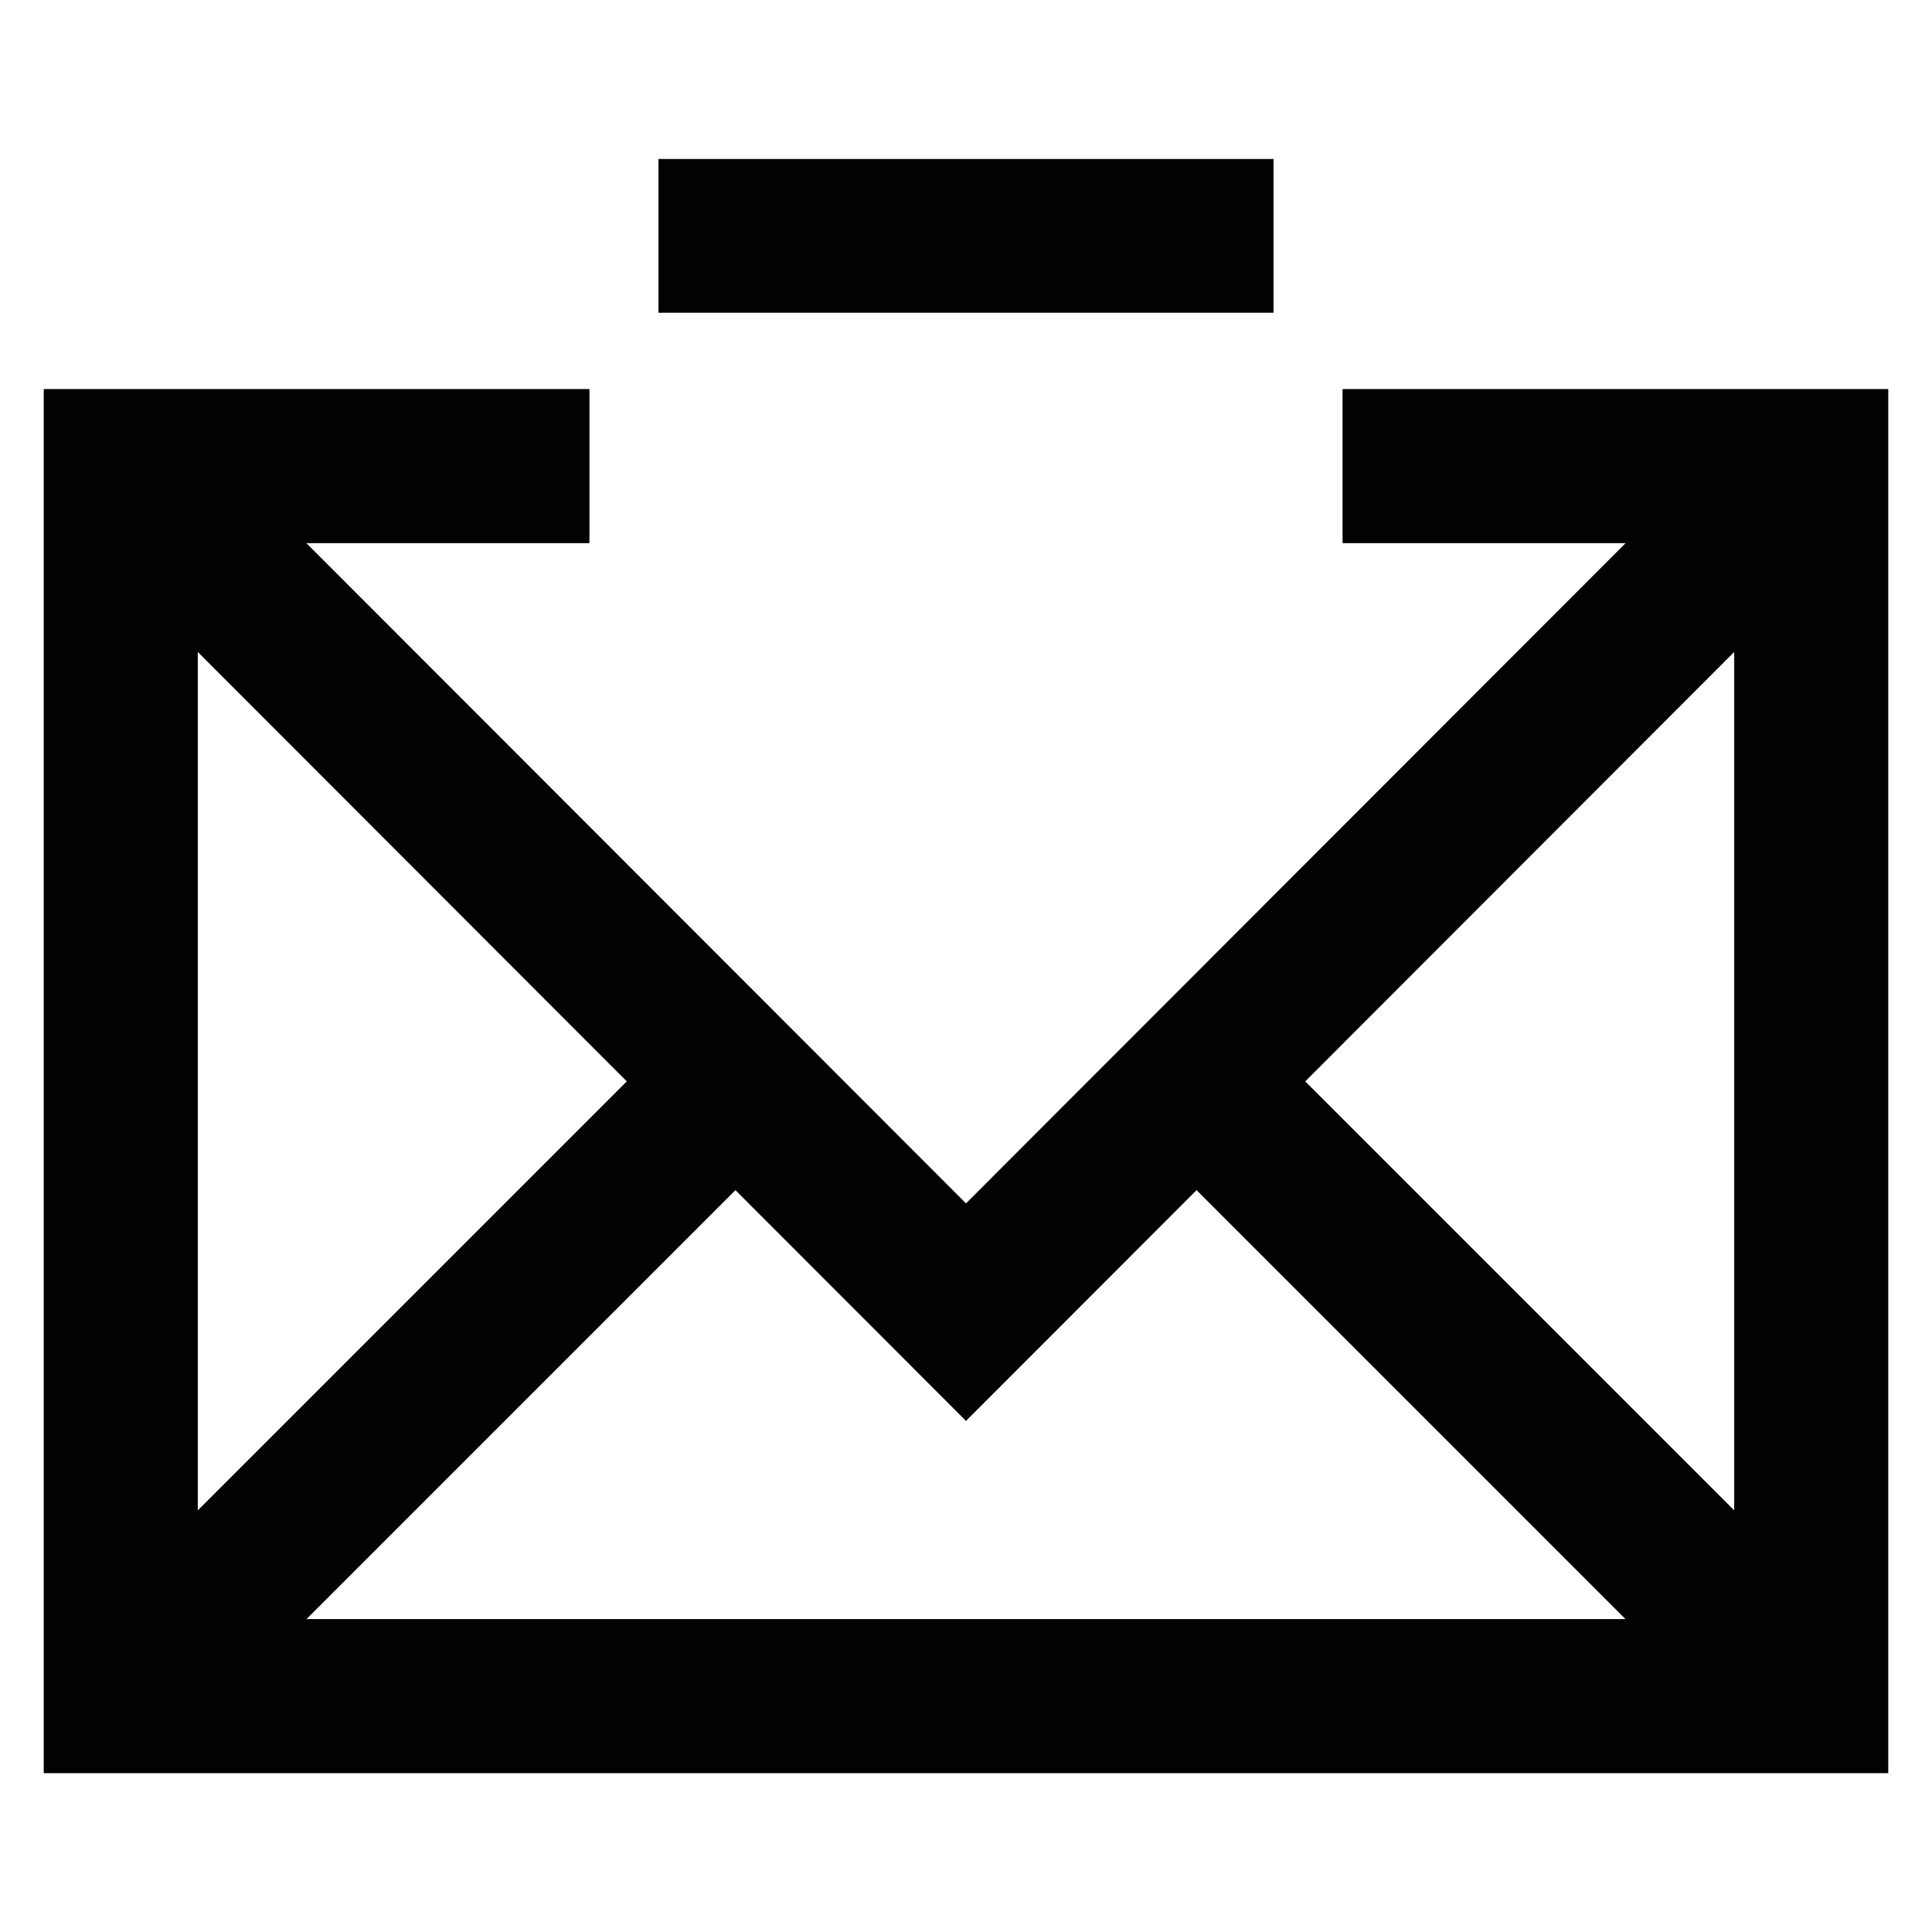
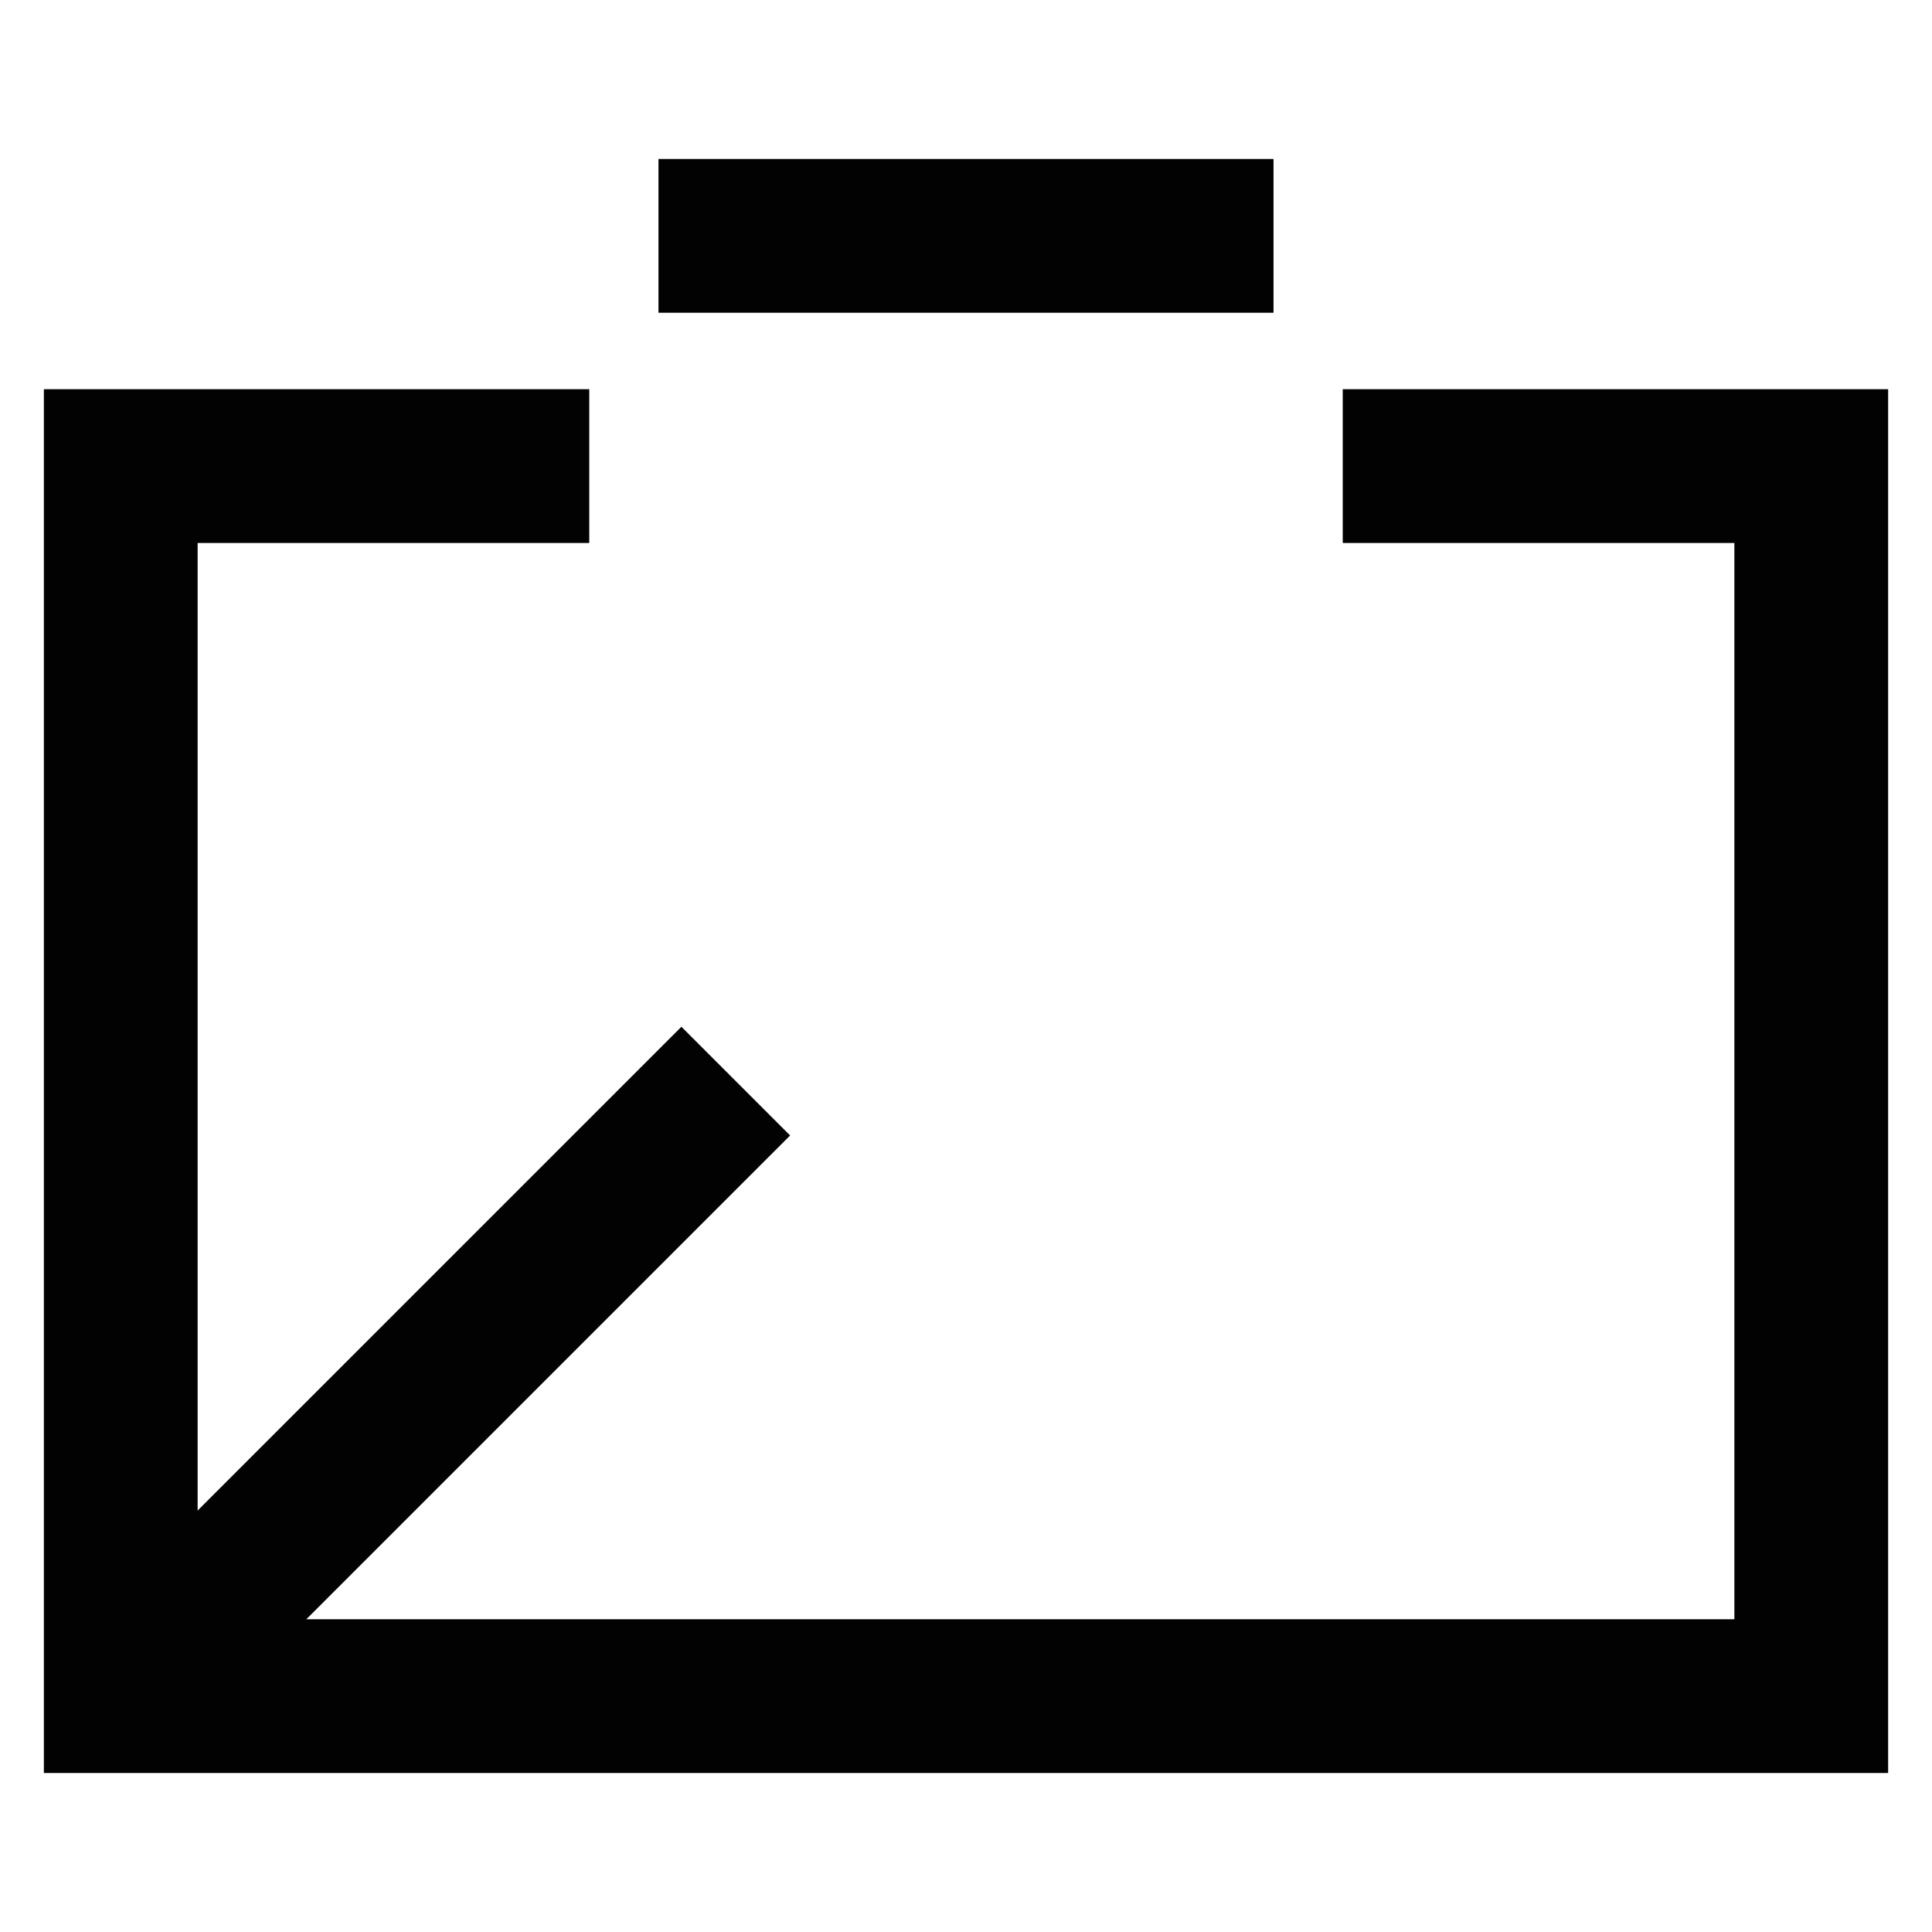
<svg xmlns="http://www.w3.org/2000/svg" width="800px" height="800px" viewBox="0 0 24 24" id="Layer_1" data-name="Layer 1">
  <defs>
    <style>.cls-1{fill:none;stroke:#020202;stroke-miterlimit:10;stroke-width:1.91px;}</style>
  </defs>
  <line class="cls-1" x1="8.18" y1="2.93" x2="15.82" y2="2.93" />
  <polyline class="cls-1" points="16.68 5.79 22.5 5.79 22.5 21.07 1.5 21.07 1.5 5.79 7.32 5.79" />
-   <polyline class="cls-1" points="1.5 5.79 12 16.3 22.5 5.79" />
  <line class="cls-1" x1="9.14" y1="13.43" x2="1.5" y2="21.07" />
-   <line class="cls-1" x1="22.5" y1="21.07" x2="14.86" y2="13.43" />
-   <polyline class="cls-1" points="16.68 5.79 22.5 5.79 22.5 21.07 1.5 21.07 1.5 5.79 7.32 5.79" />
</svg>